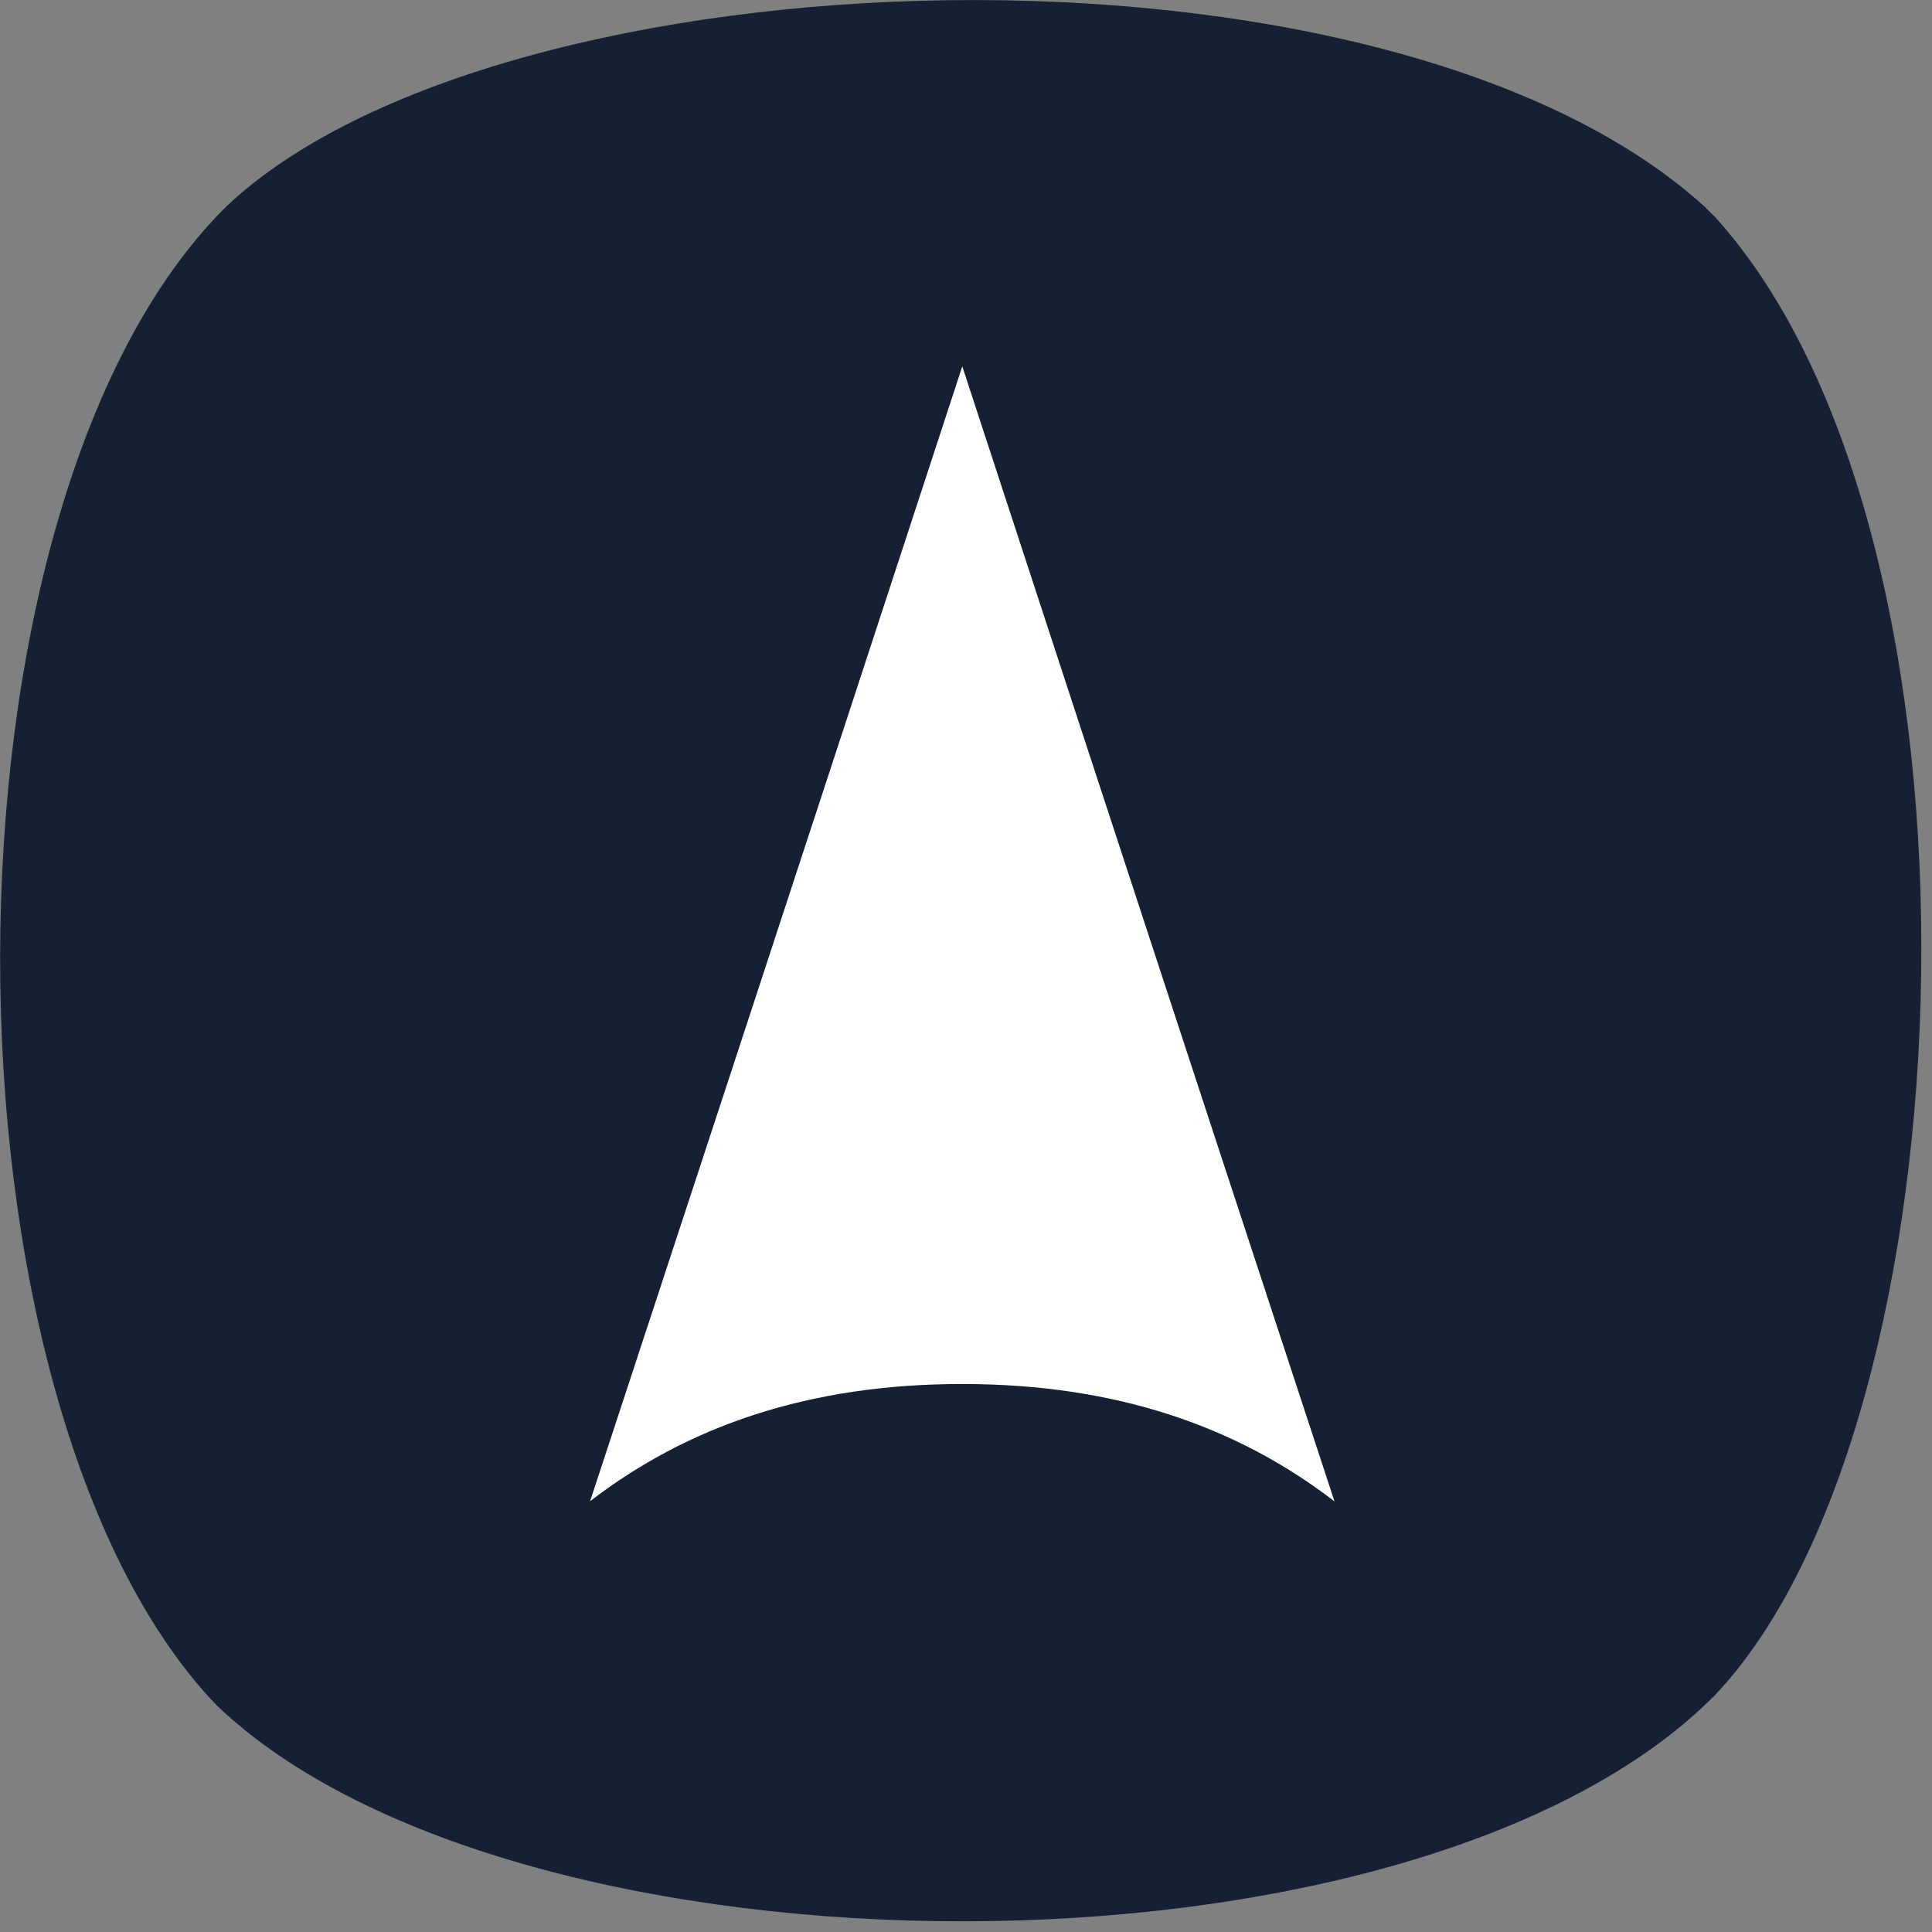
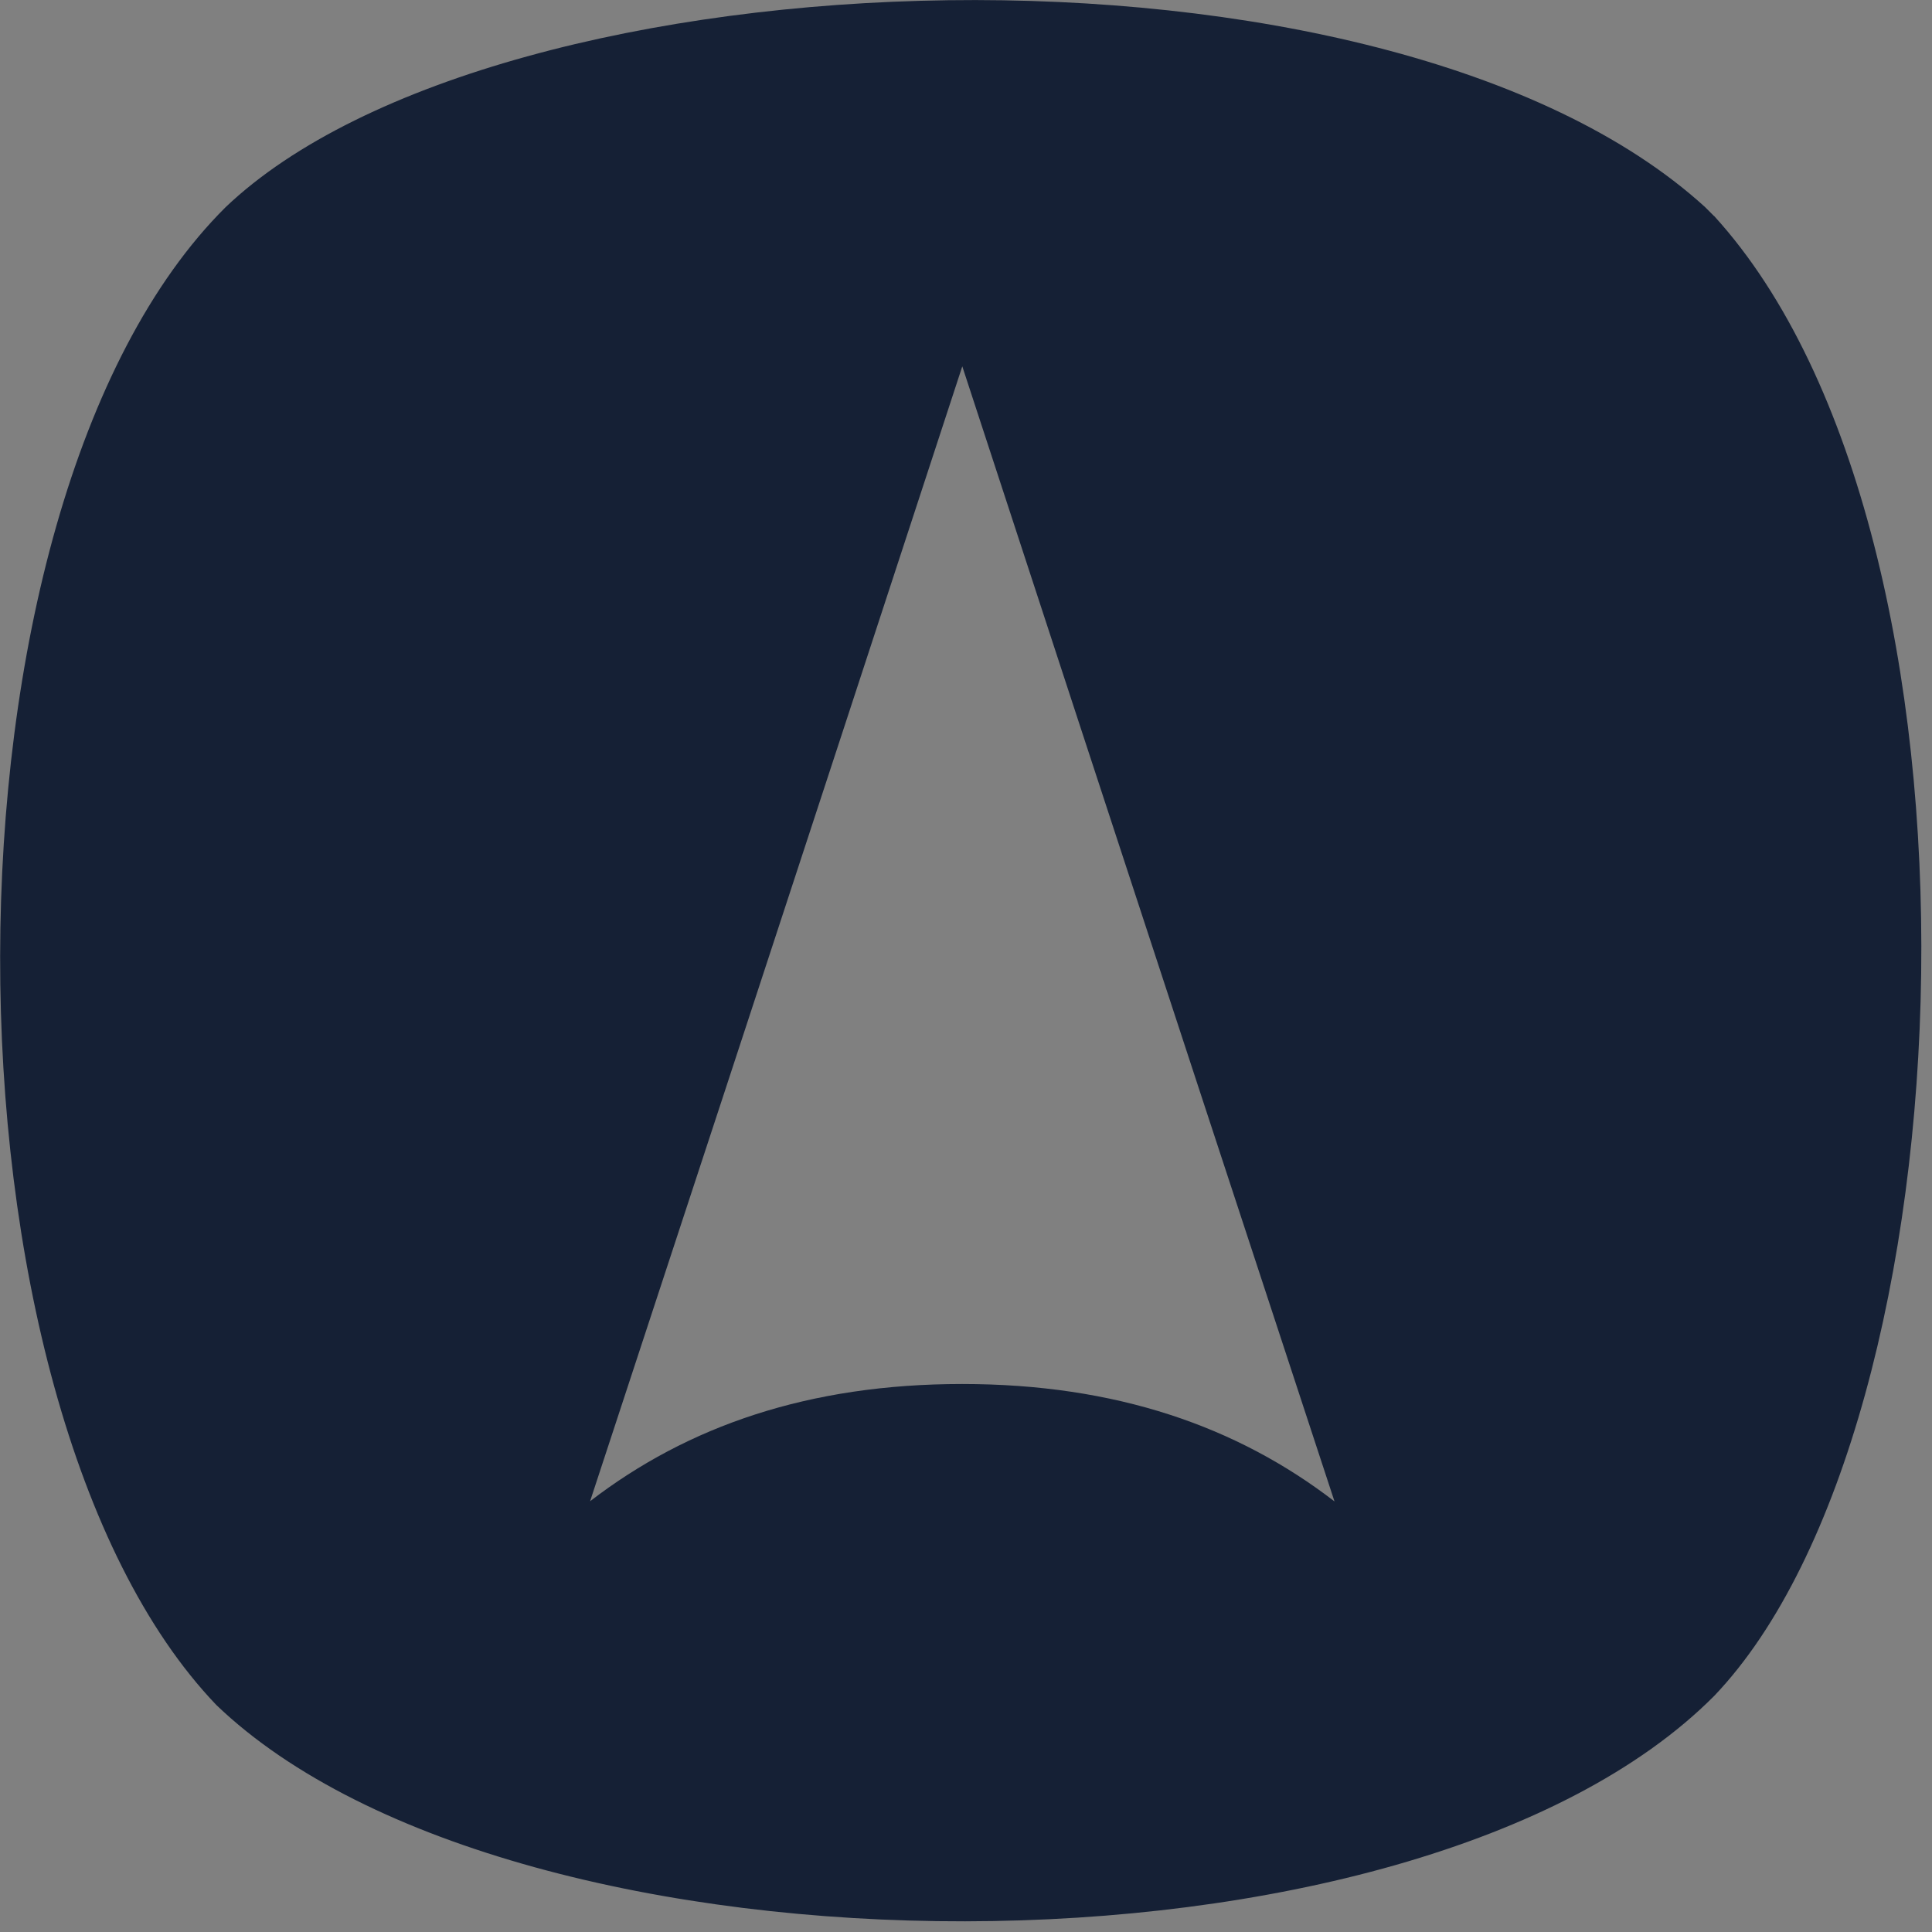
<svg xmlns="http://www.w3.org/2000/svg" width="179" height="179" viewBox="0 0 179 179" fill="none">
  <rect x="0" y="0" width="179" height="179" fill="#808080" stroke="none" />
-   <path d="M131.5 146L89 24L45 146H131.5Z" fill="white" />
  <path d="M158.815 20.026L157.985 19.196C128.332 -7.84 46.198 -4.9 20.902 19.196C-7.079 47.005 -6.537 130.2 20.049 157.974C47.8 184.583 131.03 185.079 158.827 157.12C182.934 131.848 185.84 49.679 158.827 20.026H158.815ZM123.663 139.123C114.612 132.148 103.371 128.228 89.144 128.228C74.951 128.228 63.722 132.125 54.672 139.089C71.527 87.853 89.156 33.942 89.156 33.942C89.156 33.942 106.795 87.876 123.651 139.135L123.663 139.123Z" fill="#152035" />
</svg>